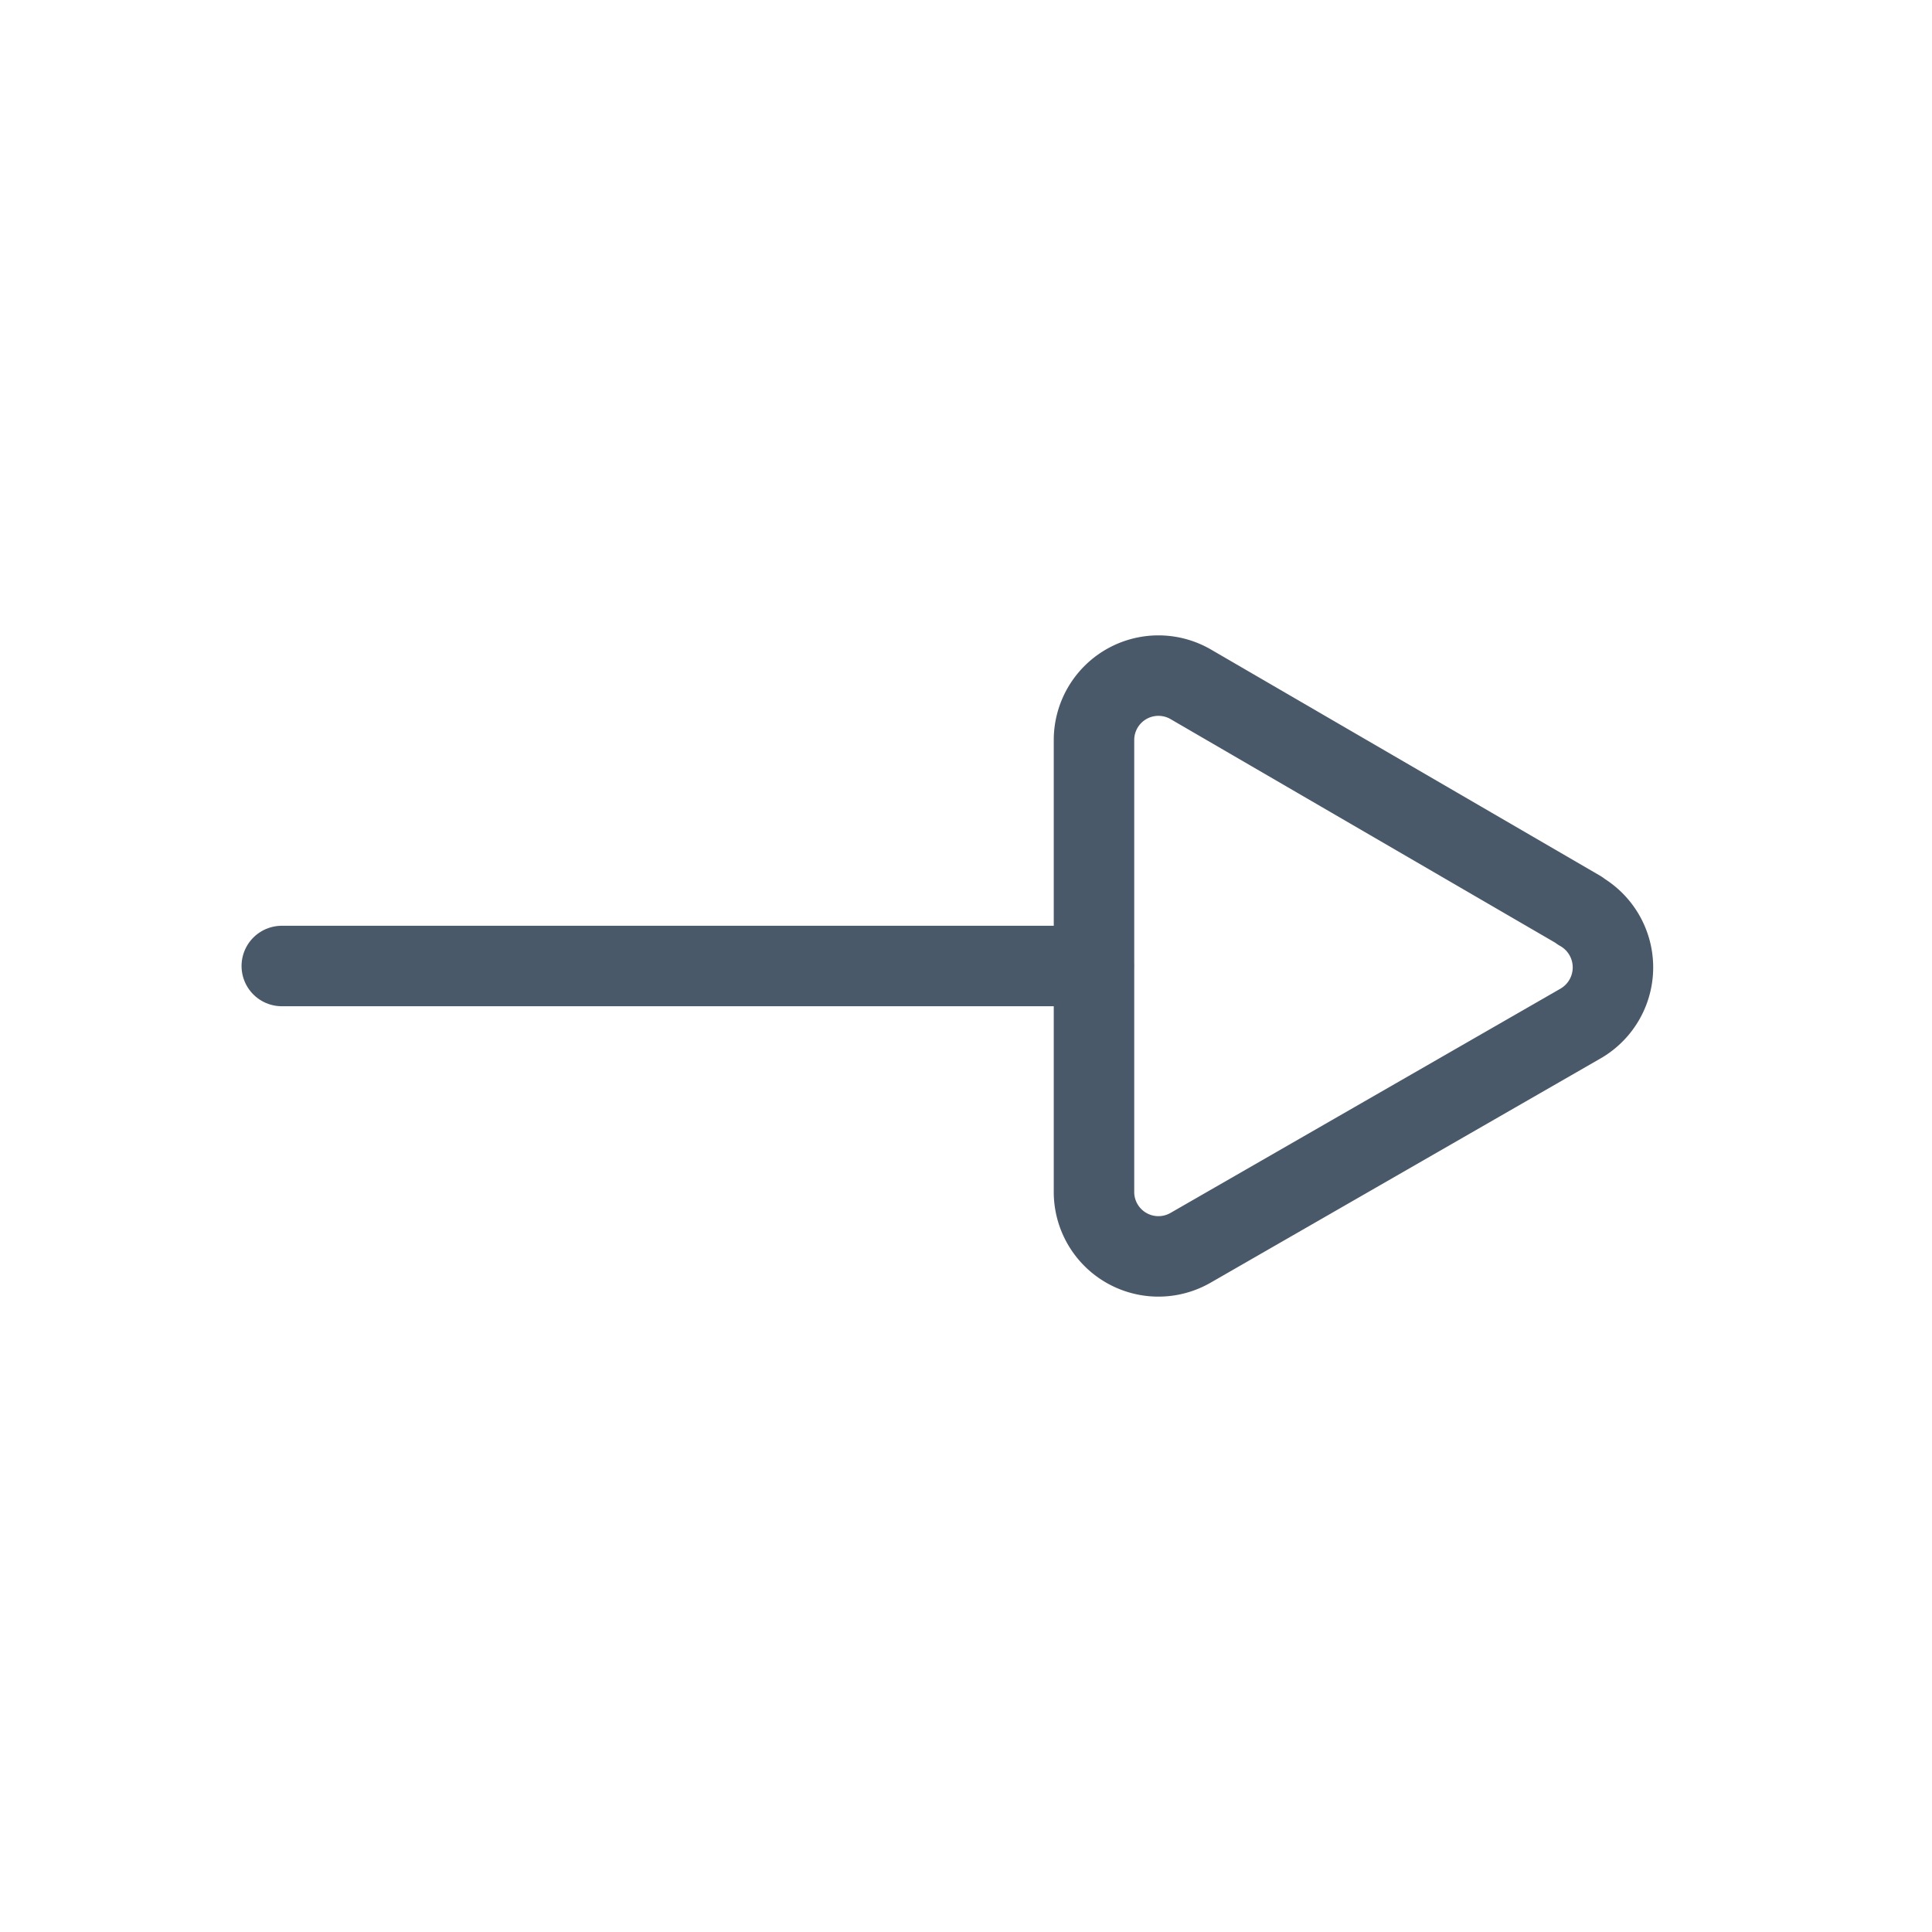
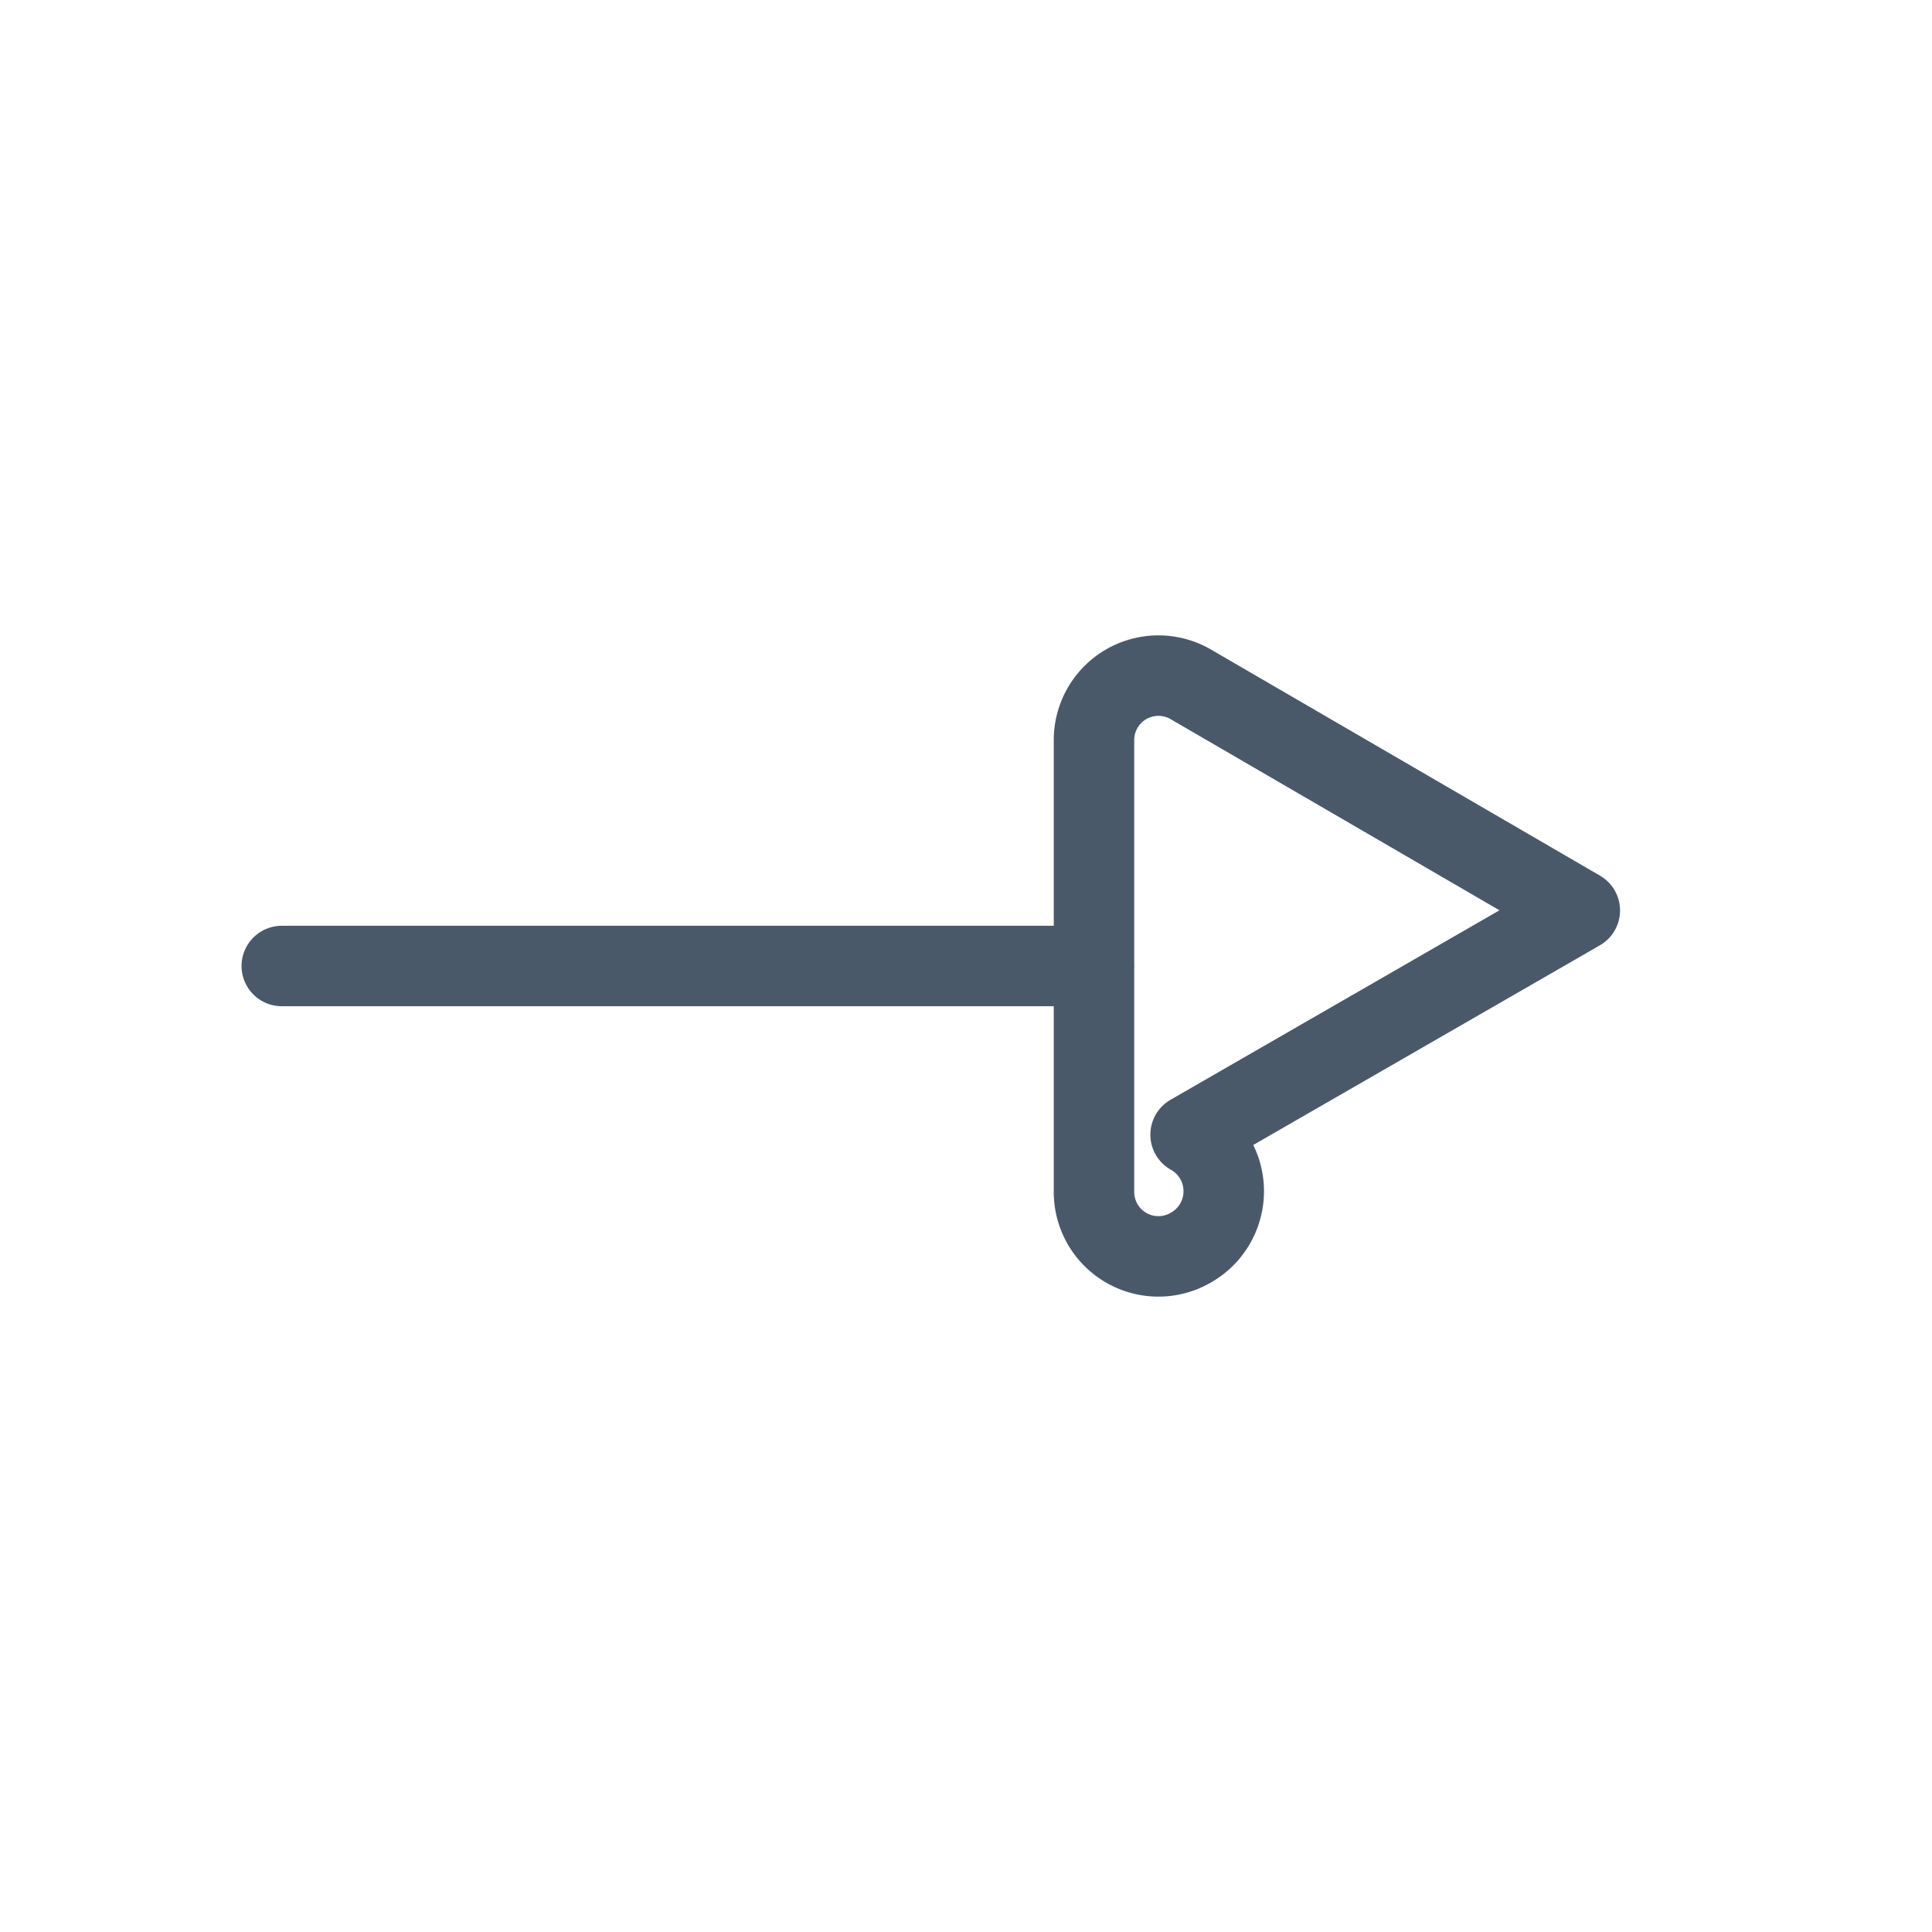
<svg xmlns="http://www.w3.org/2000/svg" width="20" height="20" viewBox="0 0 20 20">
  <defs>
    <clipPath id="clip-path">
      <rect id="長方形_53" data-name="長方形 53" width="20" height="20" transform="translate(237 1377)" fill="#fff" stroke="#707070" stroke-width="1" />
    </clipPath>
  </defs>
  <g id="マスクグループ_4" data-name="マスクグループ 4" transform="translate(-237 -1377)" clip-path="url(#clip-path)">
    <g id="_772_ar_h" data-name="772_ar_h" transform="translate(237 1377)">
-       <rect id="長方形_54" data-name="長方形 54" width="20" height="20" fill="none" />
-       <path id="パス_1" data-name="パス 1" d="M16.354,9.425,12.325,7.083a.667.667,0,0,0-1,.579v4.667a.667.667,0,0,0,1,.588L16.354,10.6a.671.671,0,0,0,0-1.171Z" fill="none" stroke="#4a596a" stroke-linecap="round" stroke-linejoin="round" stroke-width="0.833" />
+       <path id="パス_1" data-name="パス 1" d="M16.354,9.425,12.325,7.083a.667.667,0,0,0-1,.579v4.667a.667.667,0,0,0,1,.588a.671.671,0,0,0,0-1.171Z" fill="none" stroke="#4a596a" stroke-linecap="round" stroke-linejoin="round" stroke-width="0.833" />
      <line id="線_1" data-name="線 1" x2="8.404" transform="translate(2.917 10)" fill="none" stroke="#4a596a" stroke-linecap="round" stroke-linejoin="round" stroke-width="0.833" />
    </g>
  </g>
</svg>